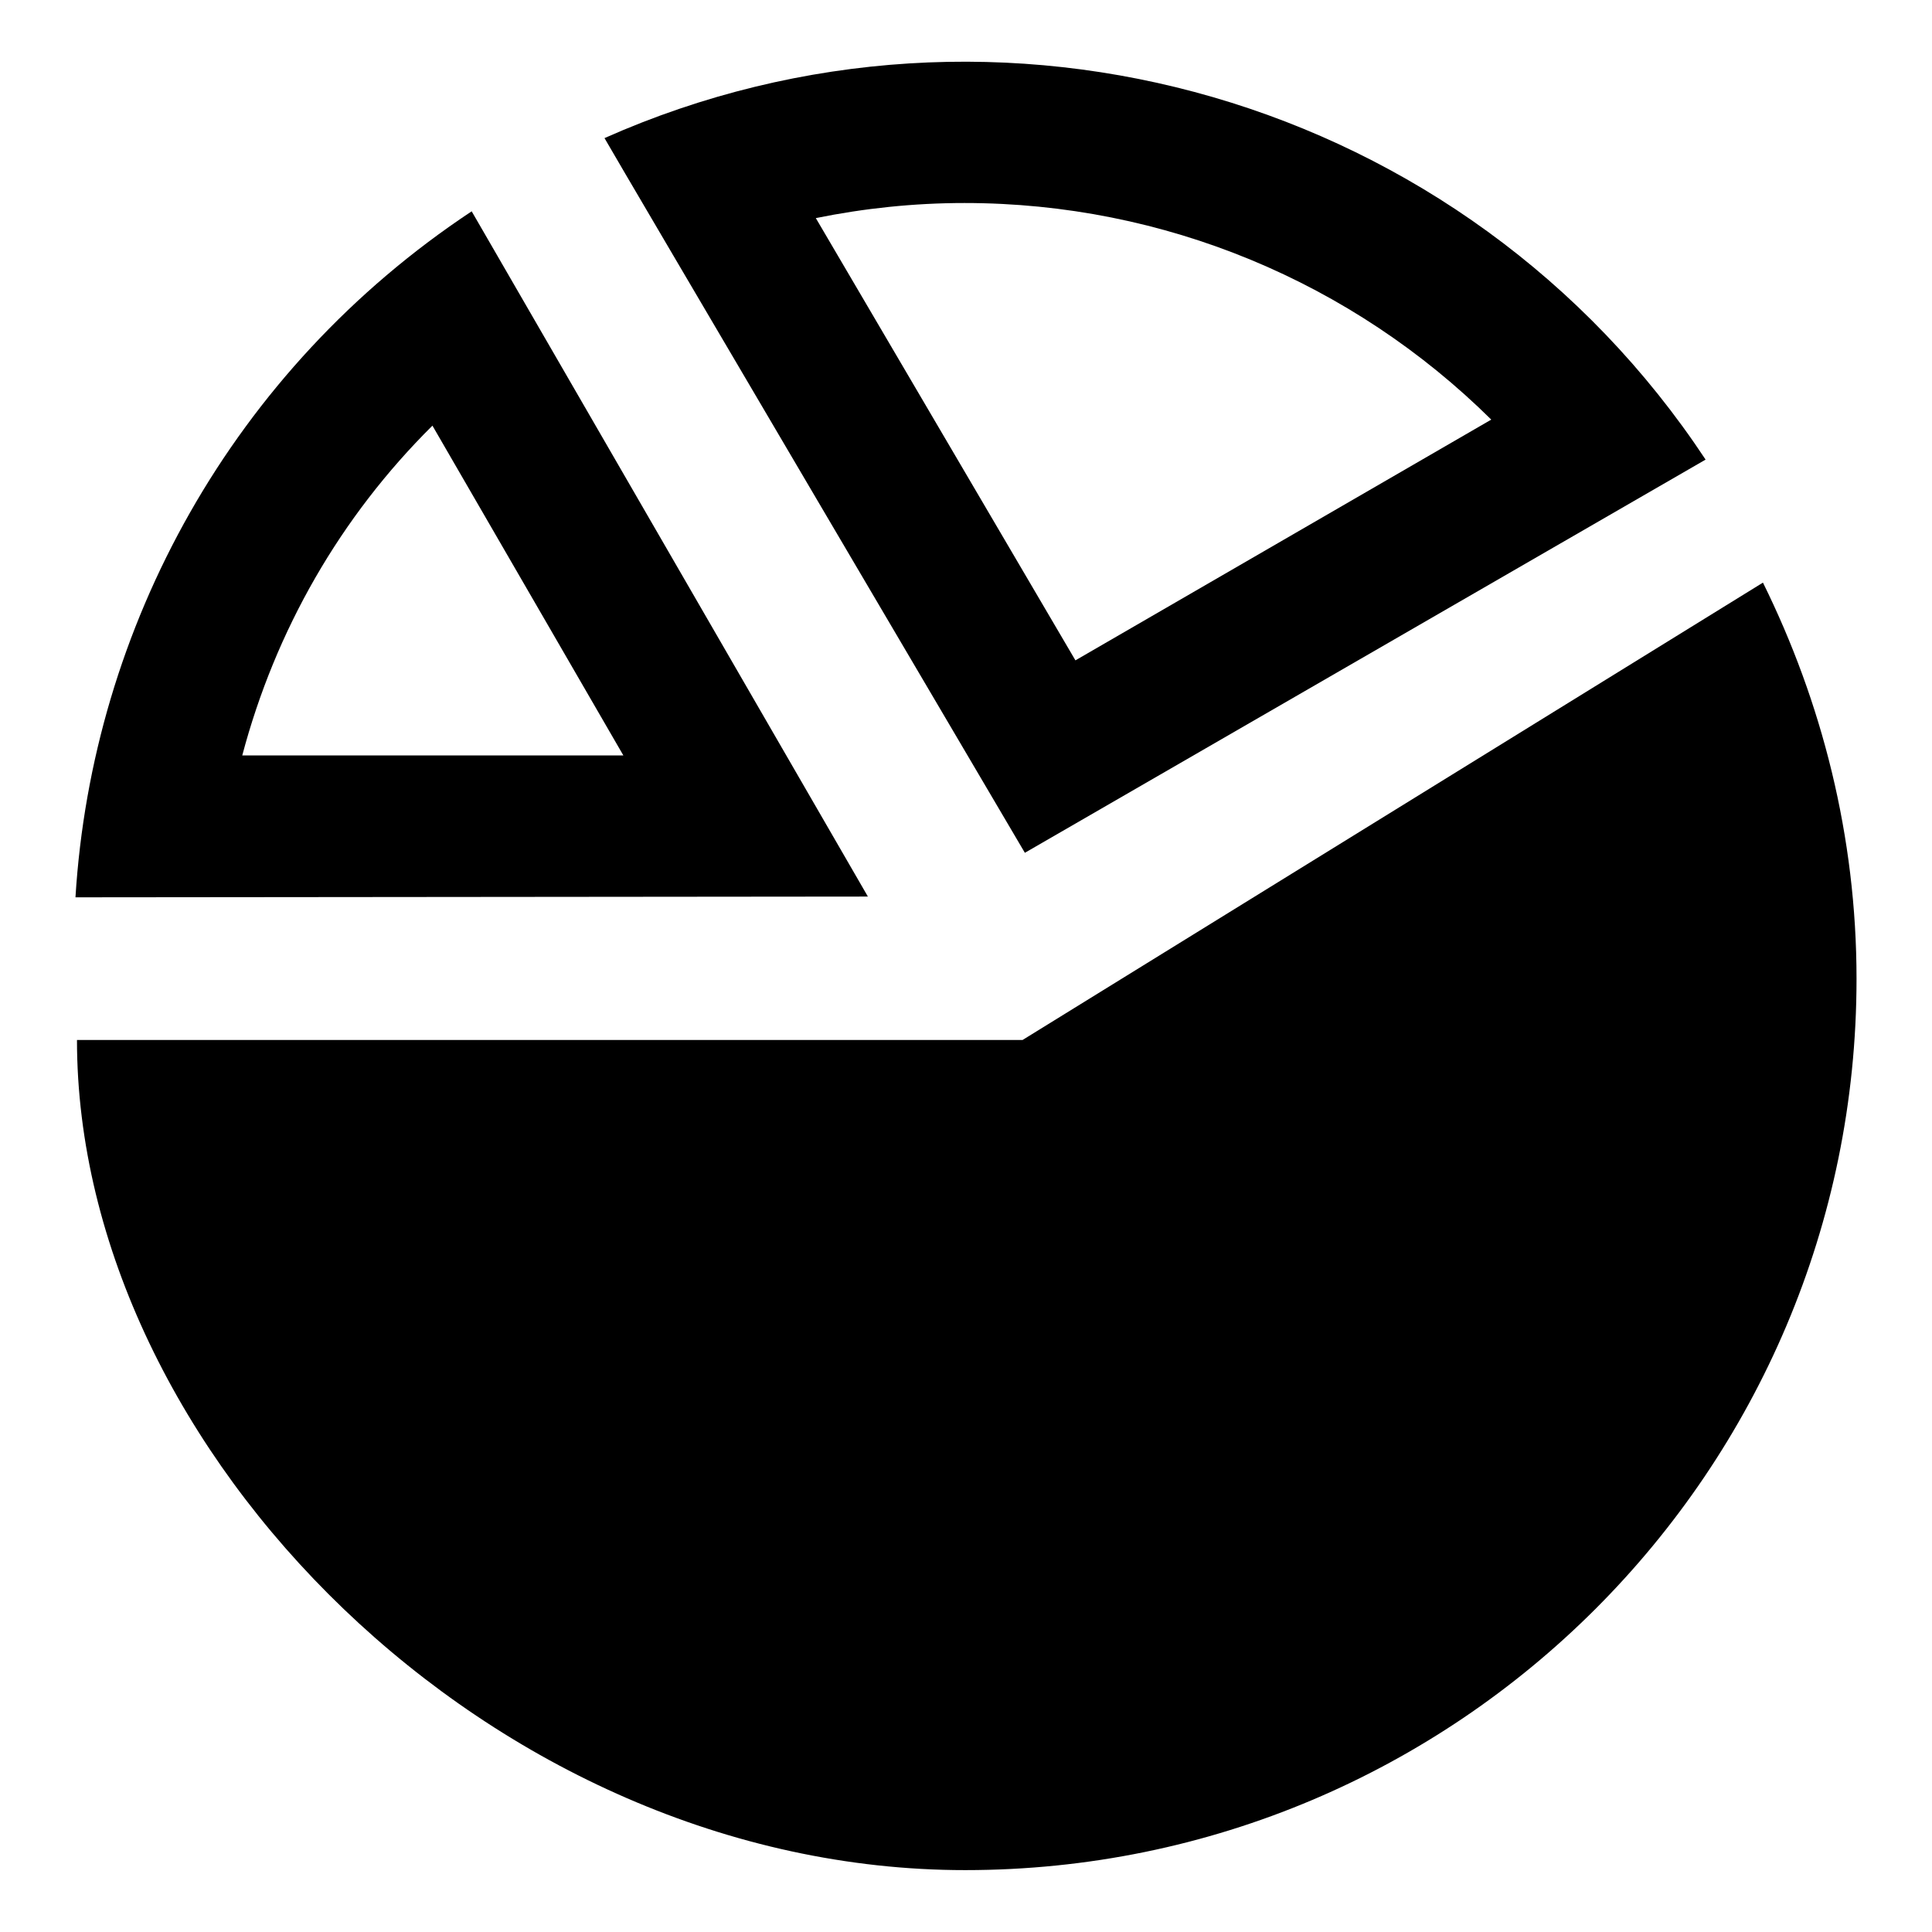
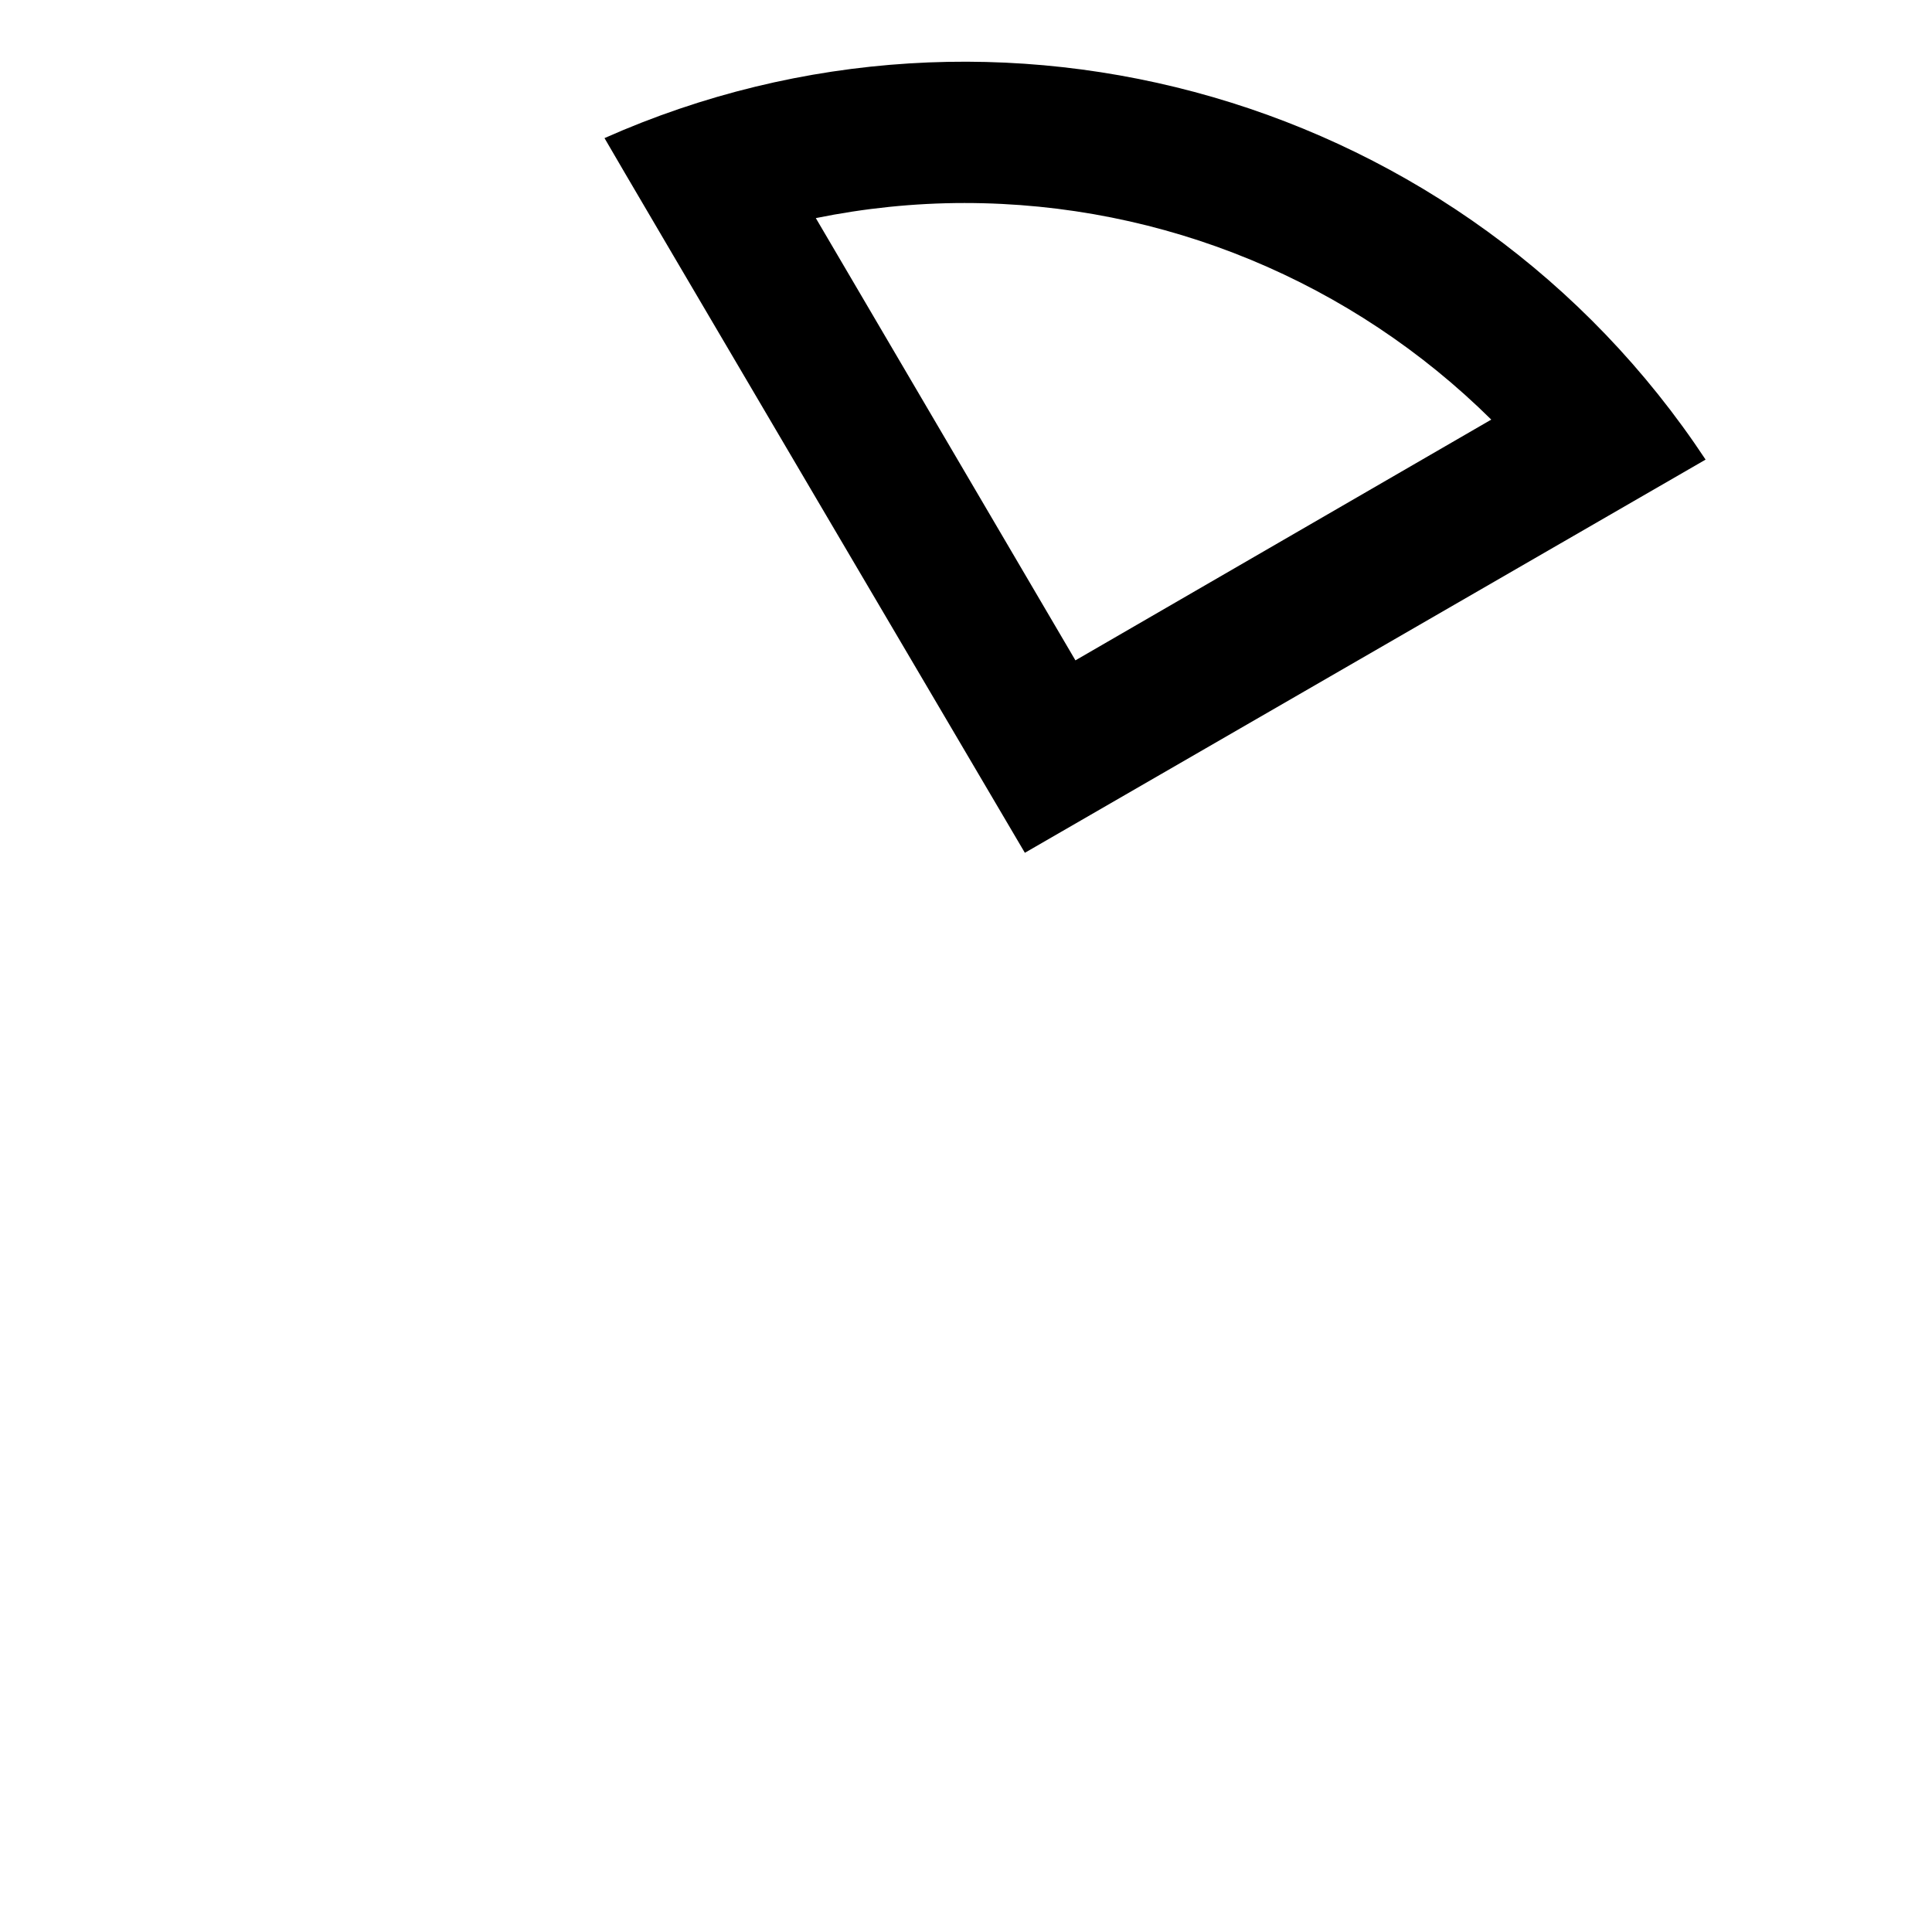
<svg xmlns="http://www.w3.org/2000/svg" version="1.1" x="0px" y="0px" viewBox="0 0 256 256" enable-background="new 0 0 256 256" xml:space="preserve">
  <g>
    <g>
      <g>
        <g>
-           <path fill="#000000" d="M135.5,137.8H10.2c0,54.4,55,110,117.7,110c65.2,0,118.1-52.9,118.1-118.1c0-18.9-4.6-36.7-12.4-52.5L135.5,137.8z" />
          <path fill="#000000" d="M80.1,18.3c1.1,2,55.7,94.7,55.7,94.7L226,60.9C194.2,12.8,132.3-4.9,80.1,18.3z M197.6,55.6l-55.1,31.9c-11.9-20.3-25.2-42.9-34.4-58.6c6.4-1.3,13-2,19.7-2C154.3,26.9,179.2,37.4,197.6,55.6z" />
-           <path fill="#000000" d="M62.5,28C30.8,49,12.2,83.1,10,118.9l105-0.1L62.5,28z M57.3,56.4l25.3,43.7l-50.5,0C36.5,83.5,45.1,68.5,57.3,56.4z" />
        </g>
      </g>
      <g />
      <g />
      <g />
      <g />
      <g />
      <g />
      <g />
      <g />
      <g />
      <g />
      <g />
      <g />
      <g />
      <g />
      <g />
    </g>
  </g>
</svg>